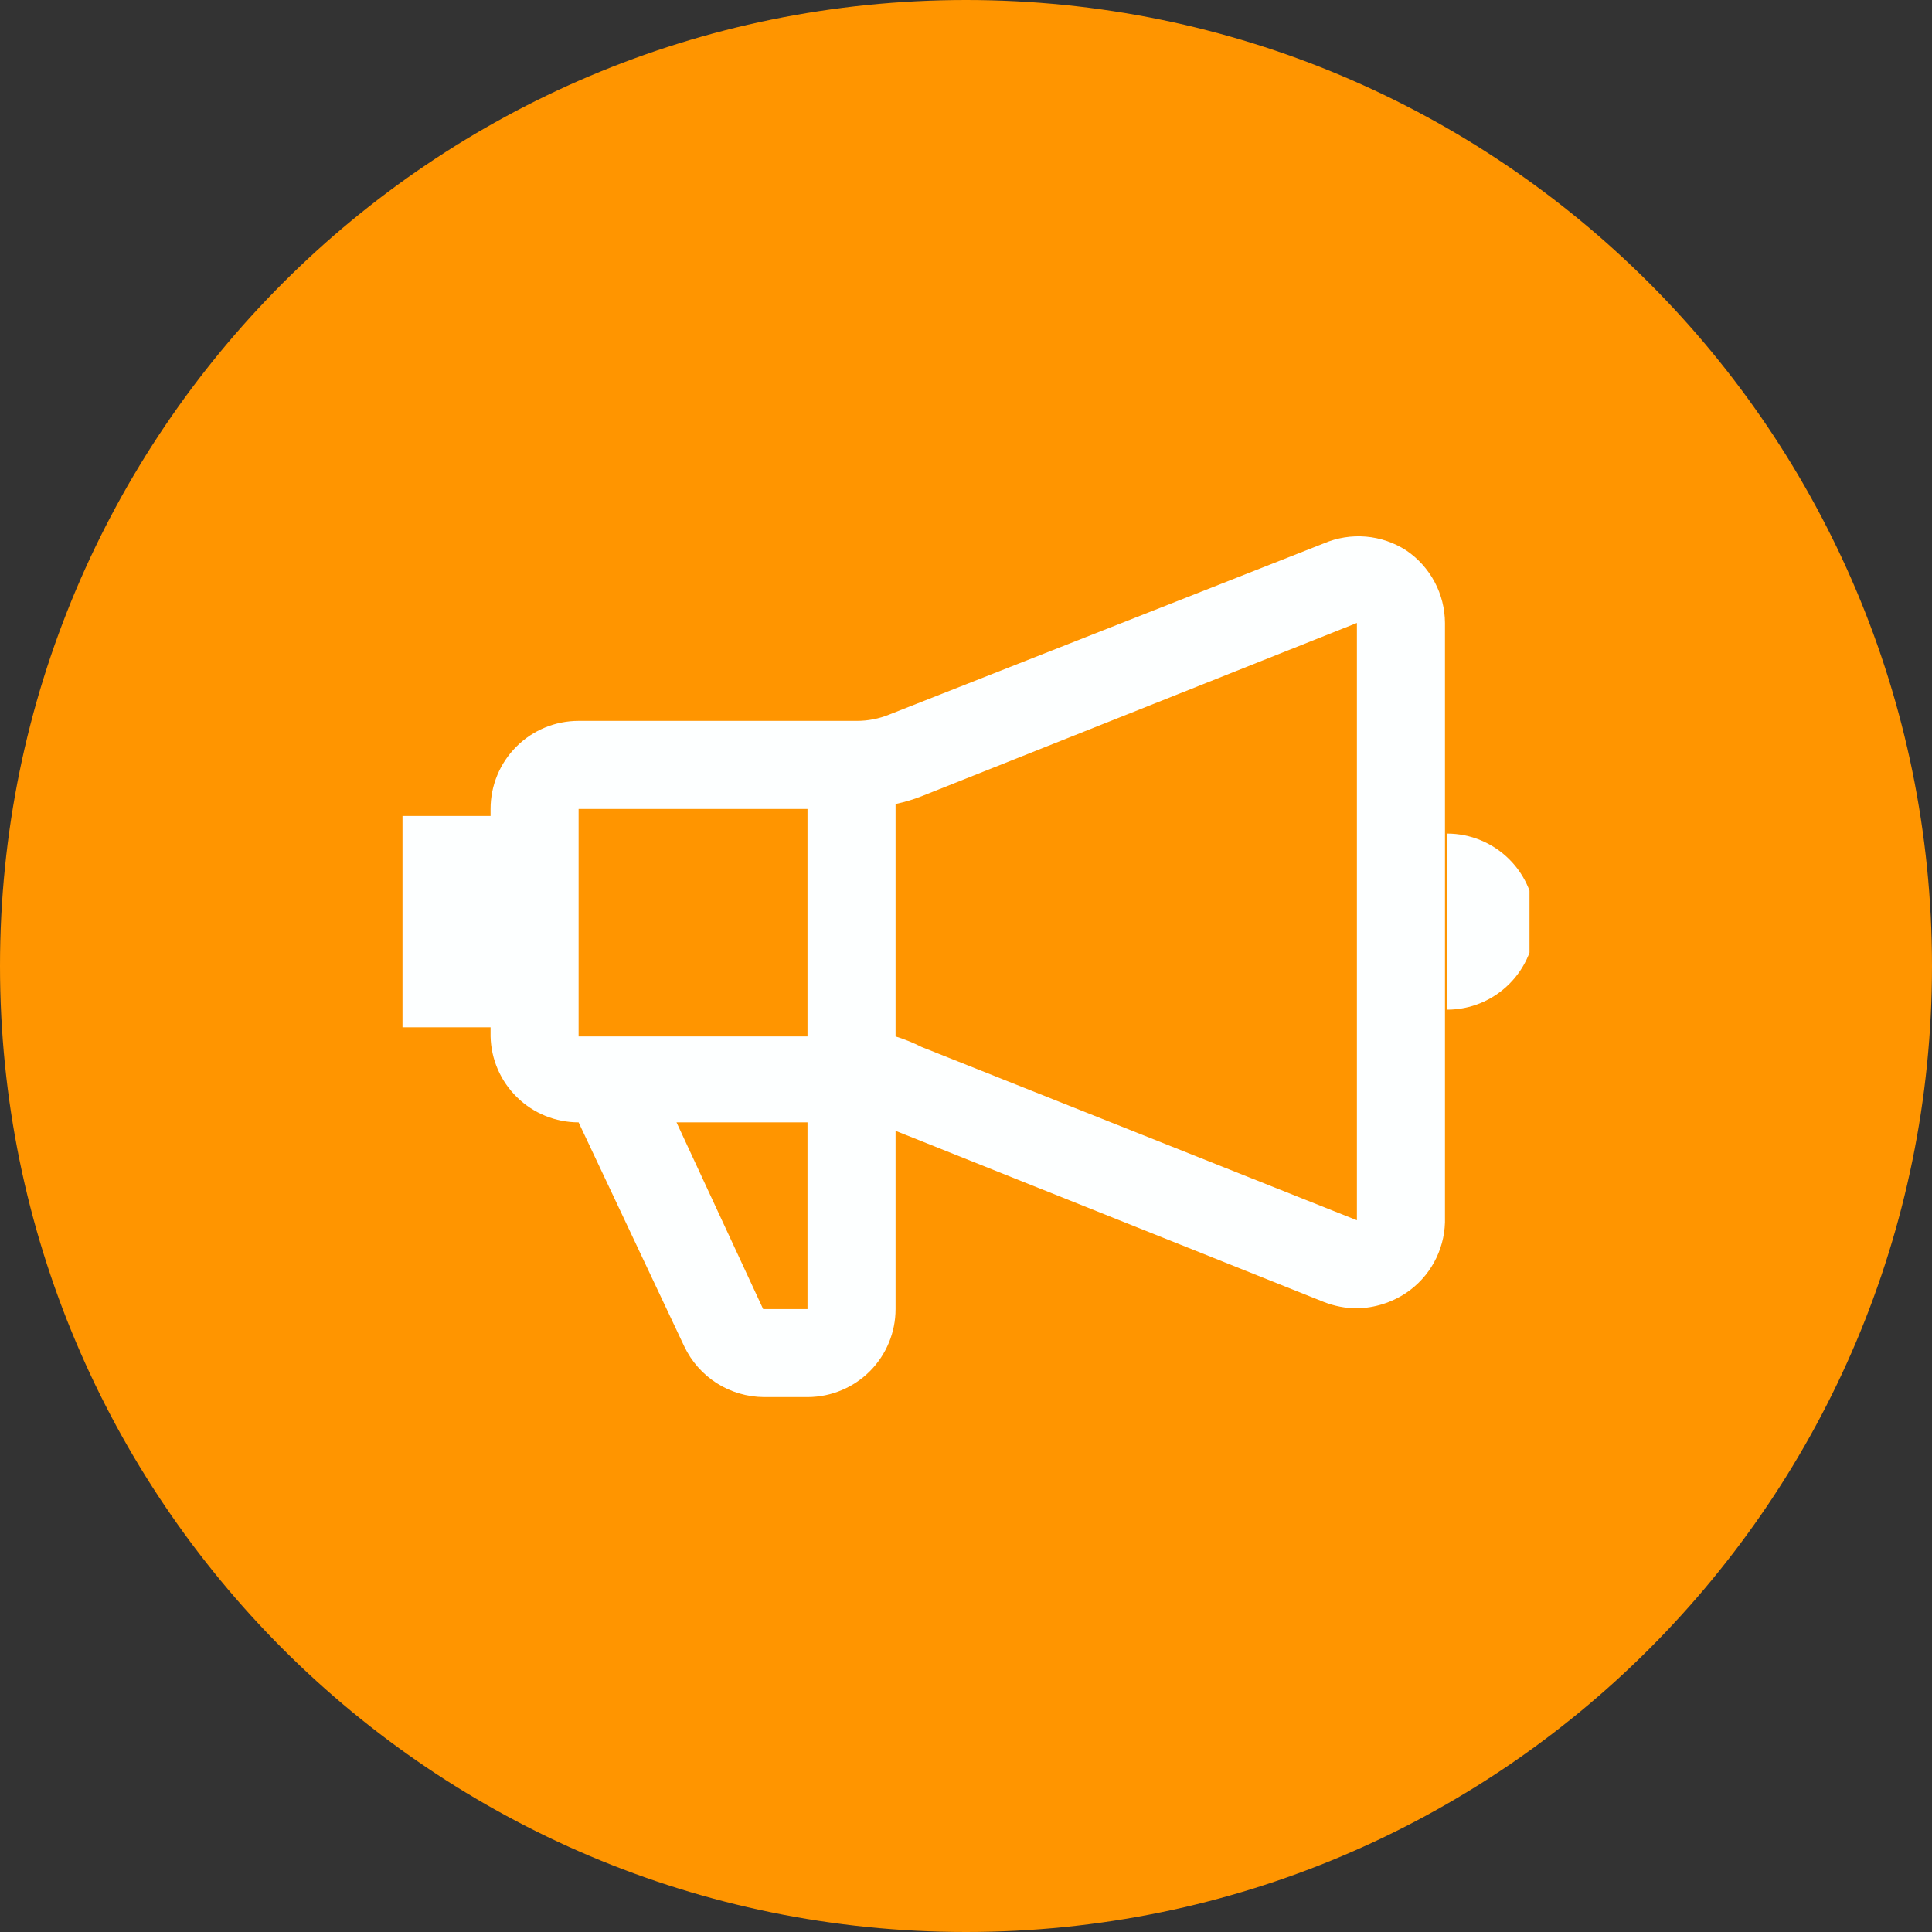
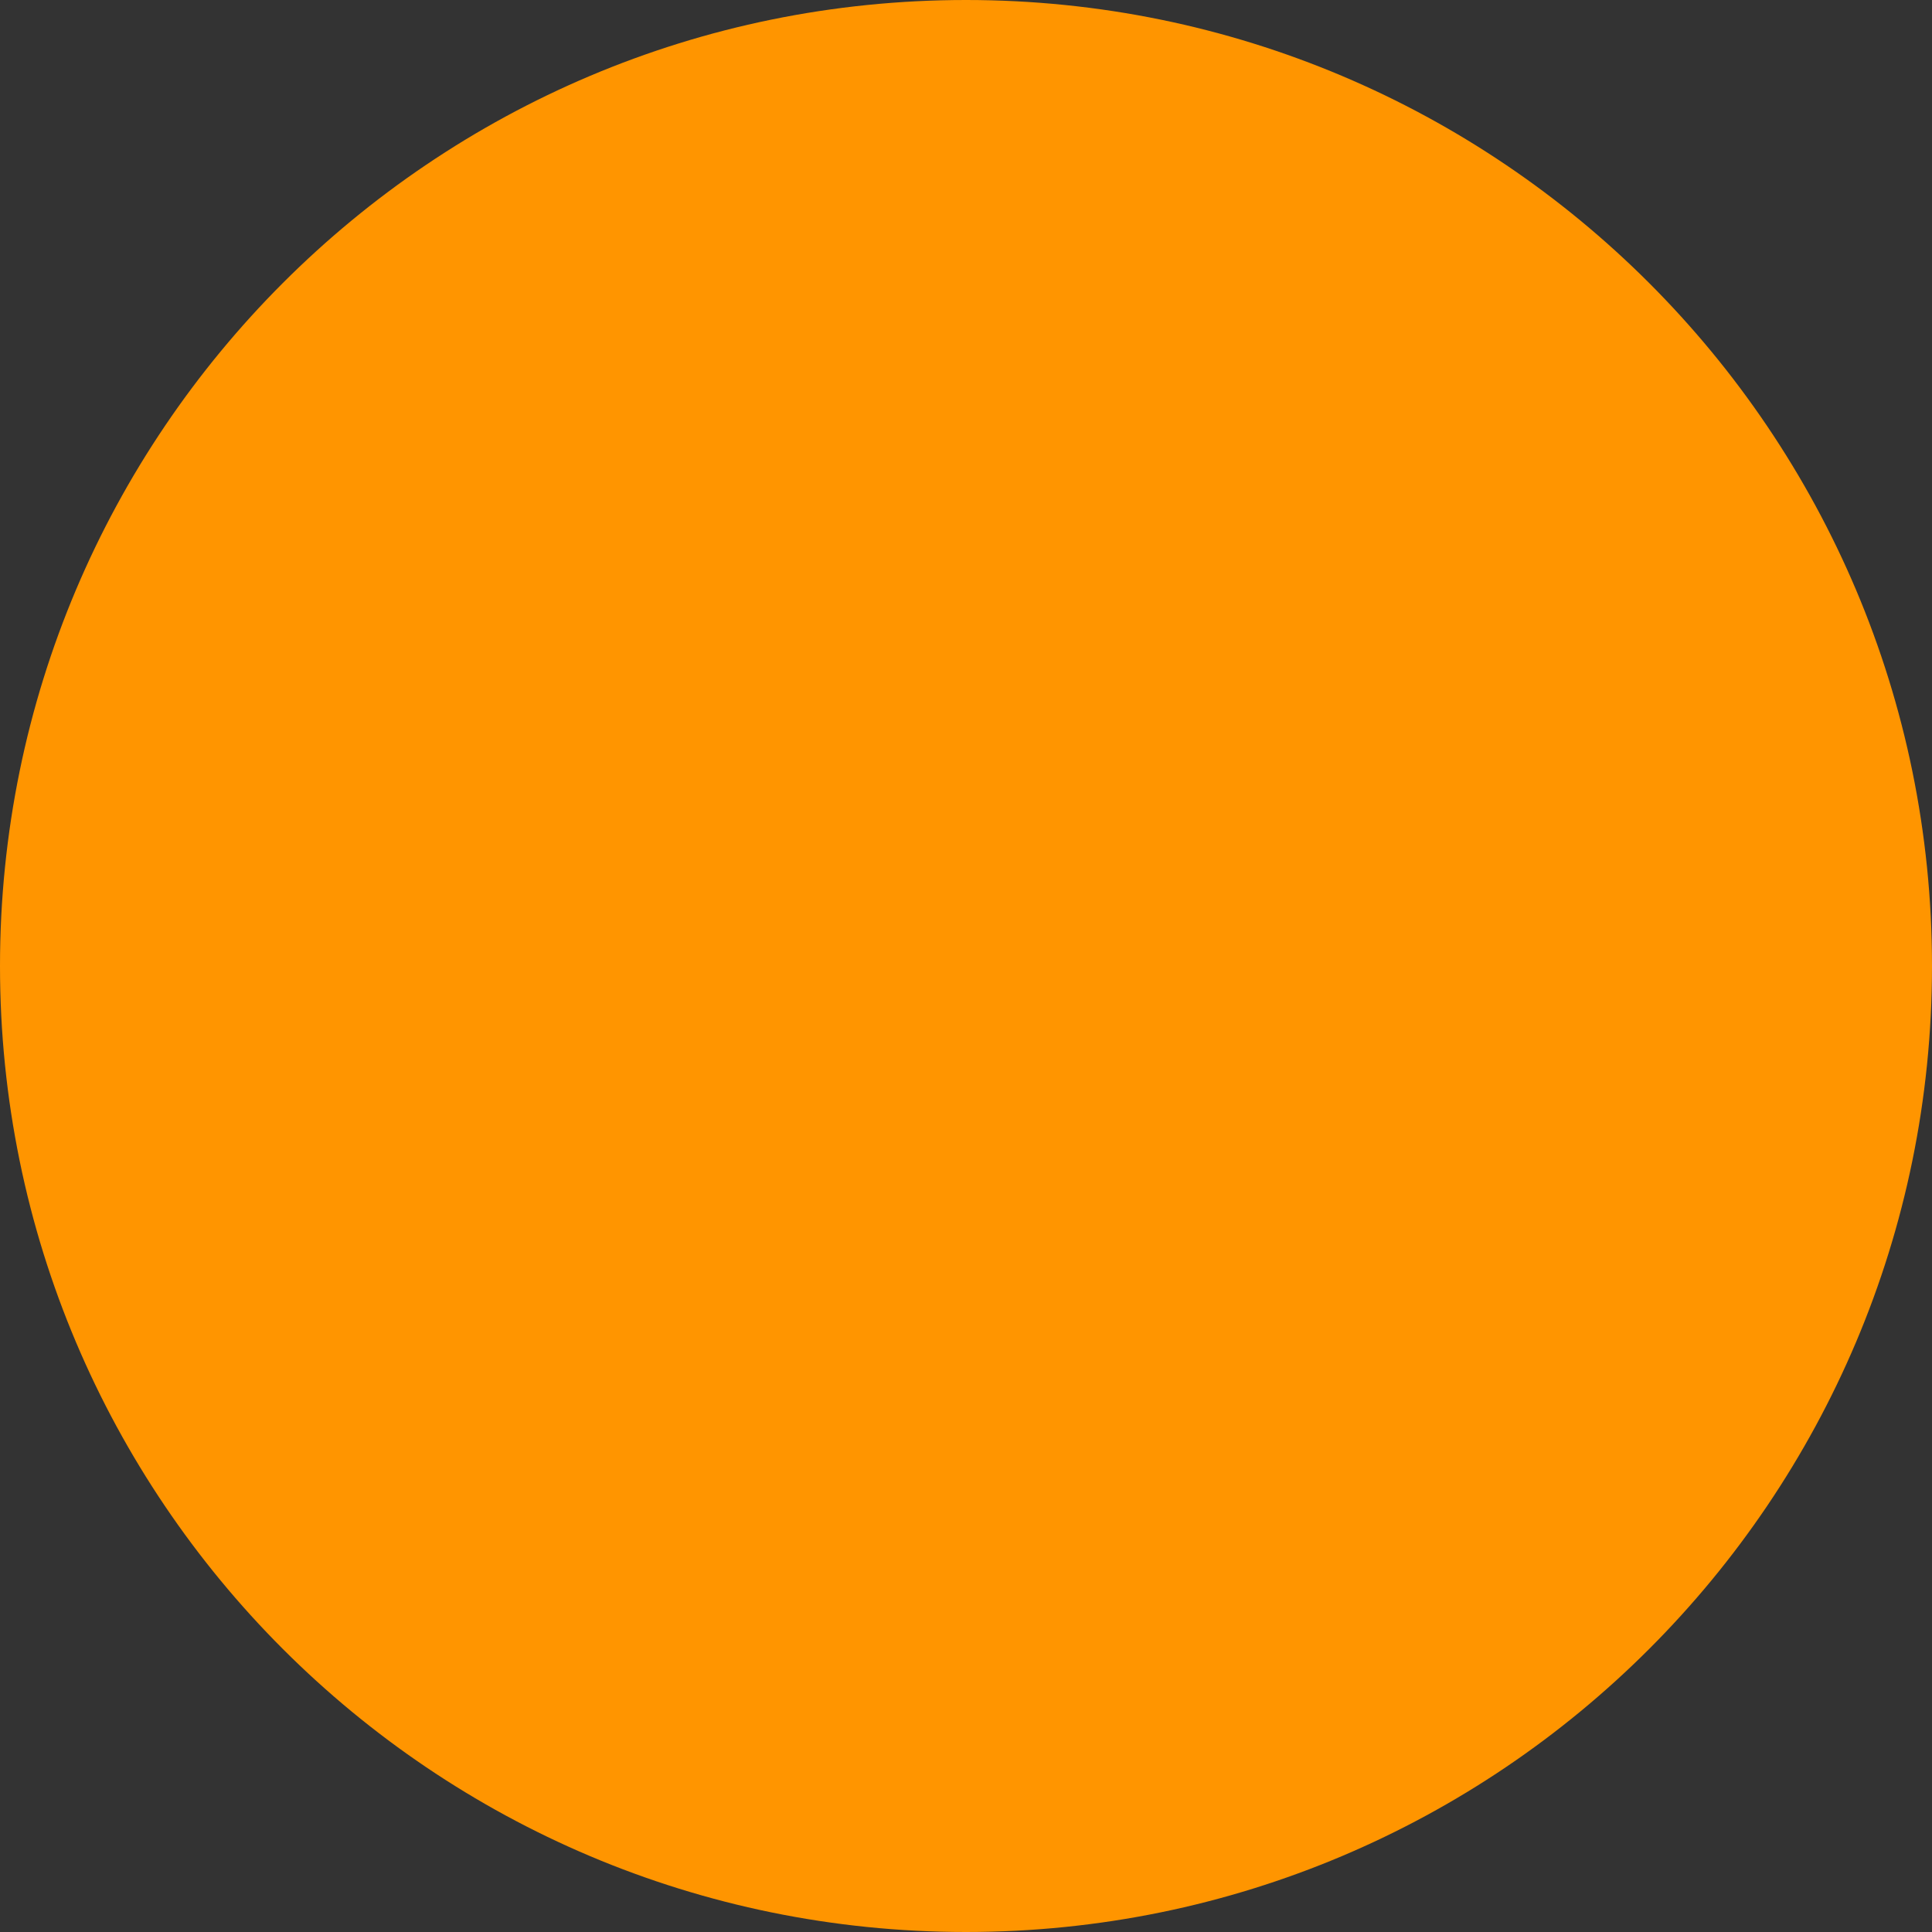
<svg xmlns="http://www.w3.org/2000/svg" width="48" height="48" viewBox="0 0 48 48" fill="none">
  <rect x="0" y="0" width="48" height="48" fill="#333333" stroke="none" />
  <path d="M0 24C0 10.745 10.745 0 24 0C37.255 0 48 10.745 48 24C48 37.255 37.255 48 24 48C10.745 48 0 37.255 0 24Z" fill="#FF9500" />
  <g clip-path="url(#clip0_18826_4156)">
-     <path d="M34.938 13.675C34.637 13.48 34.293 13.363 33.936 13.332C33.579 13.302 33.219 13.359 32.89 13.5L22.093 17.753C21.837 17.857 21.564 17.911 21.288 17.91H14.375C13.795 17.91 13.238 18.14 12.828 18.551C12.418 18.961 12.188 19.517 12.188 20.098V20.273H10V25.523H12.188V25.75C12.201 26.321 12.438 26.864 12.847 27.263C13.255 27.662 13.804 27.885 14.375 27.885L17 33.45C17.178 33.825 17.458 34.142 17.807 34.365C18.157 34.587 18.563 34.707 18.977 34.71H20.08C20.657 34.705 21.209 34.473 21.616 34.063C22.022 33.653 22.25 33.1 22.25 32.523V28.095L32.89 32.347C33.152 32.45 33.431 32.504 33.712 32.505C34.149 32.497 34.575 32.363 34.938 32.12C35.225 31.926 35.463 31.666 35.63 31.361C35.797 31.057 35.89 30.717 35.9 30.37V15.477C35.898 15.121 35.81 14.771 35.642 14.457C35.474 14.143 35.233 13.874 34.938 13.675ZM20.062 20.098V25.75H14.375V20.098H20.062ZM20.062 32.523H18.96L16.808 27.885H20.062V32.523ZM22.898 26.012C22.69 25.906 22.473 25.819 22.25 25.75V19.975C22.471 19.929 22.687 19.865 22.898 19.782L33.712 15.477V30.317L22.898 26.012ZM35.953 20.71V25.085C36.533 25.085 37.089 24.855 37.499 24.444C37.91 24.034 38.14 23.478 38.14 22.898C38.14 22.317 37.91 21.761 37.499 21.351C37.089 20.941 36.533 20.71 35.953 20.71Z" fill="#FDFFFF" />
-   </g>
+     </g>
  <defs>
    <clipPath id="clip0_18826_4156">
      <rect width="28" height="28" fill="white" transform="translate(10 10)" />
    </clipPath>
  </defs>
</svg>